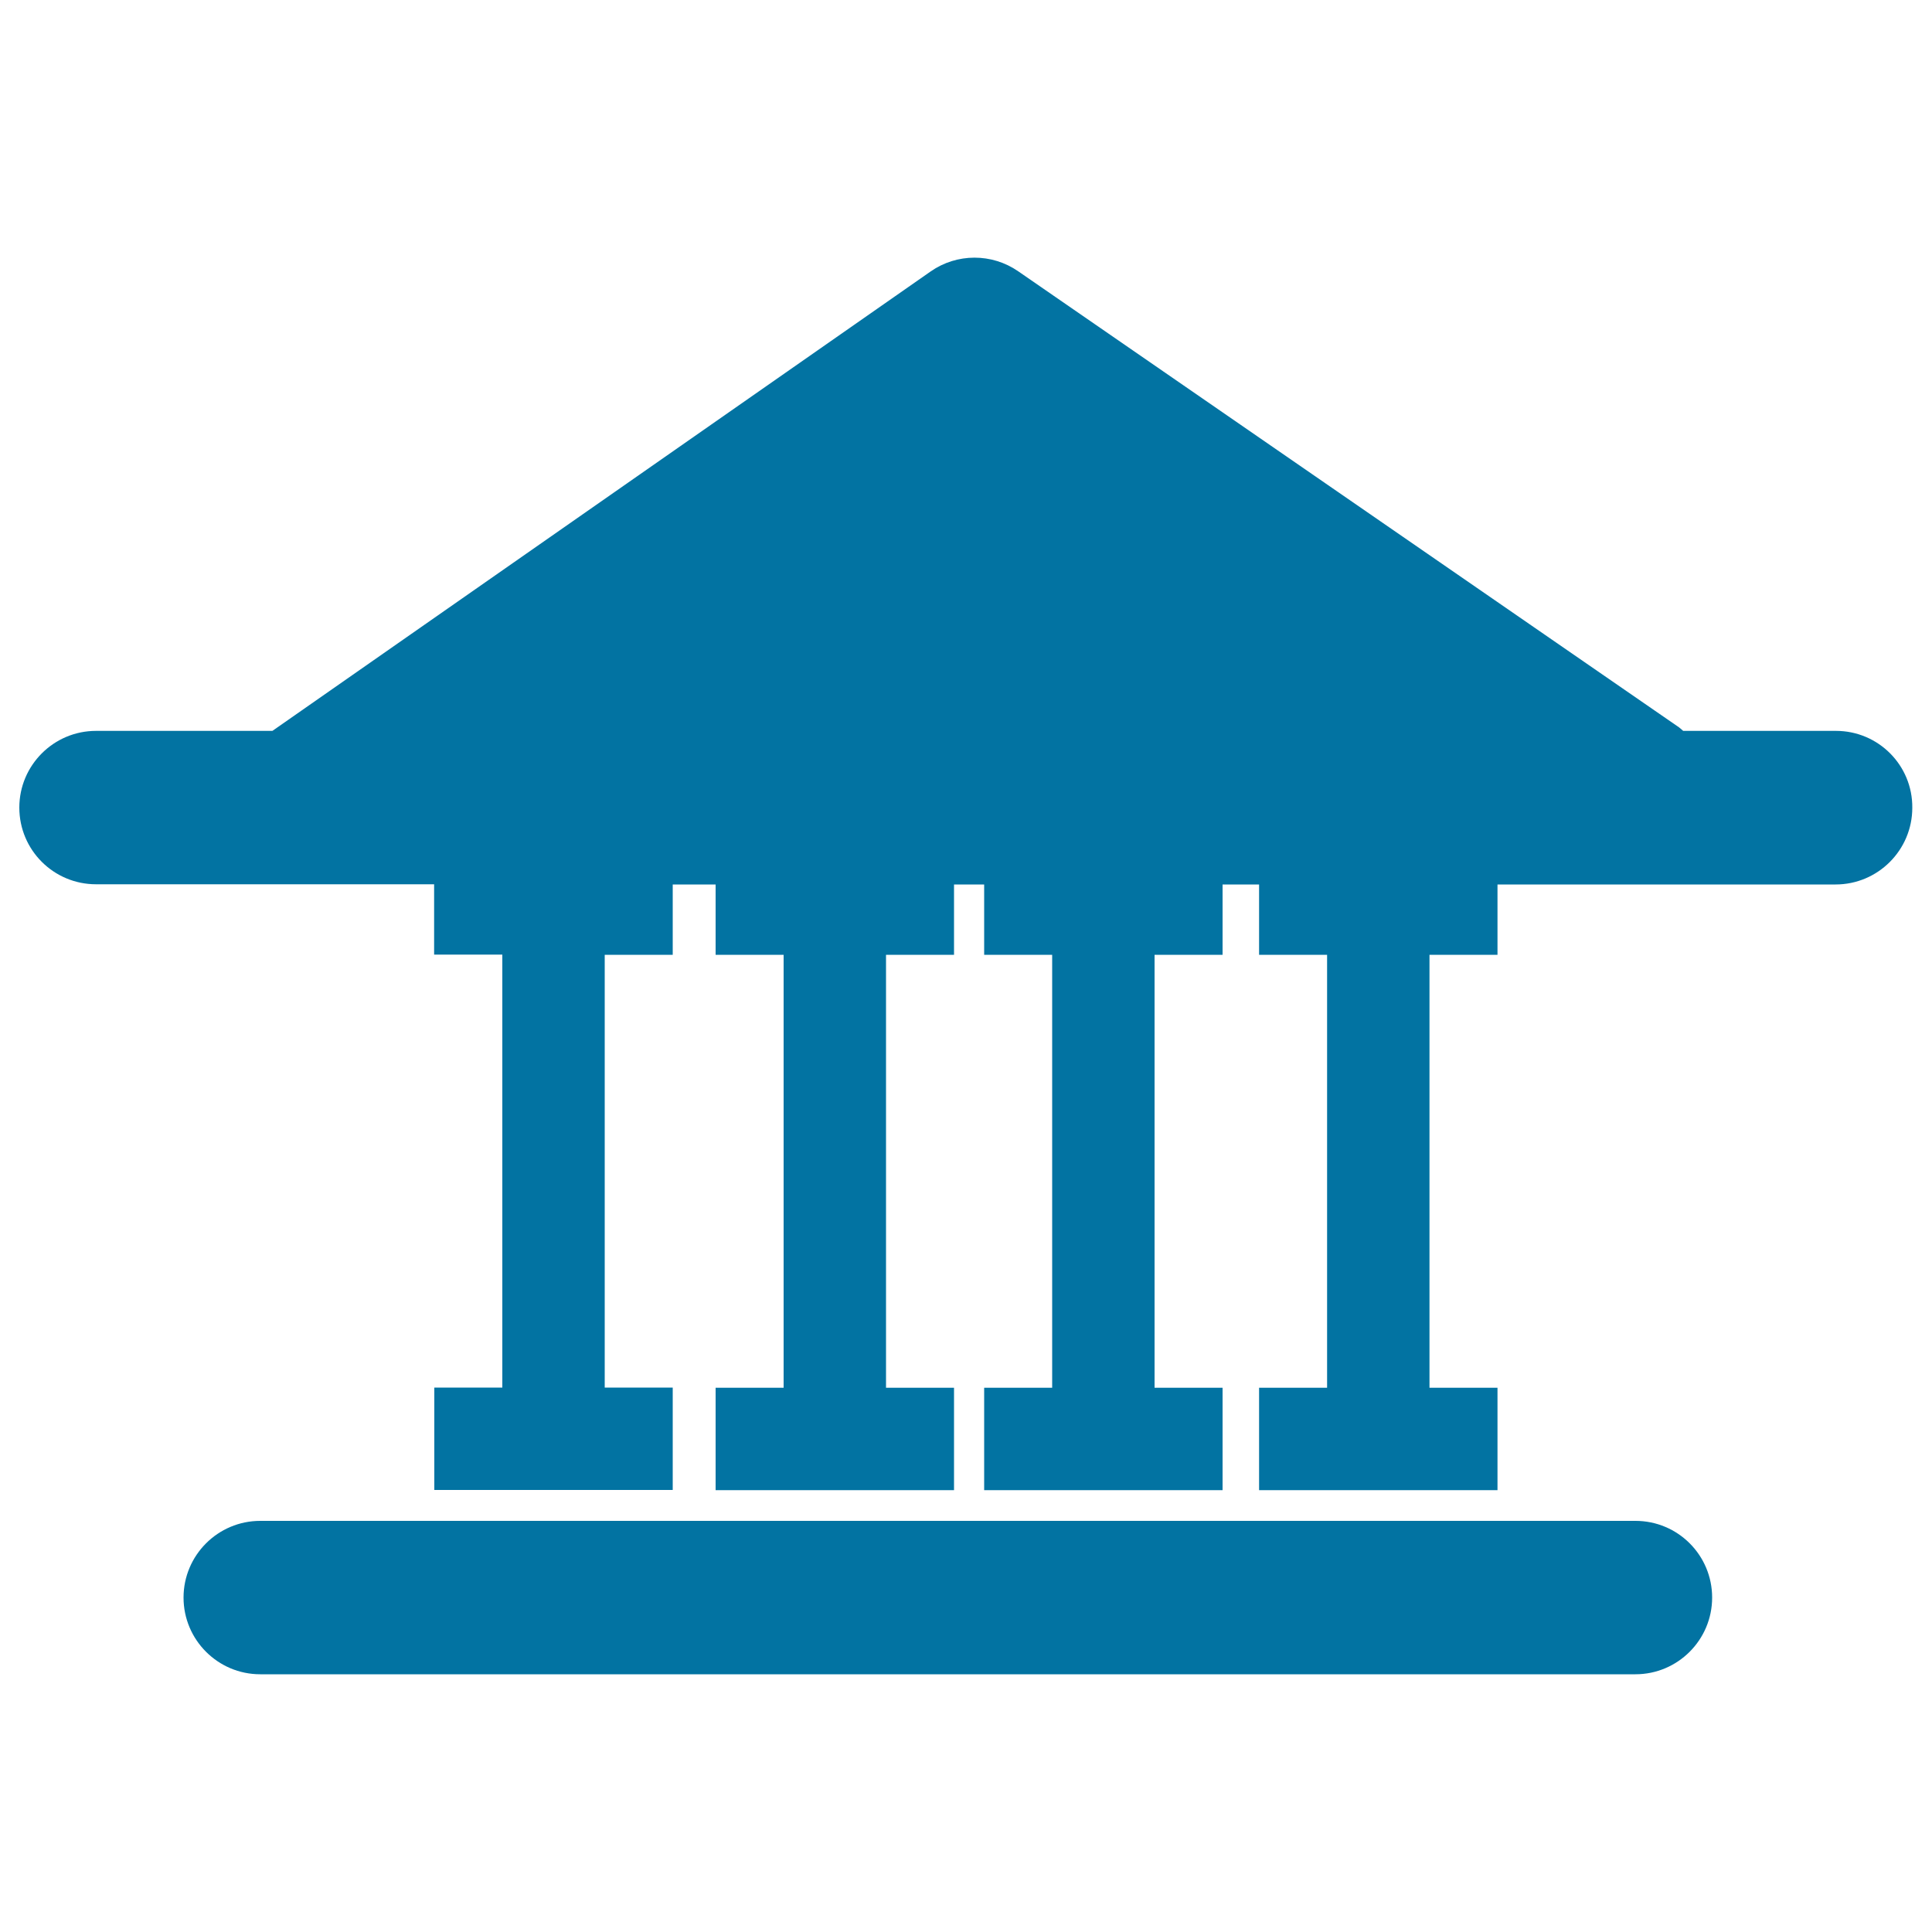
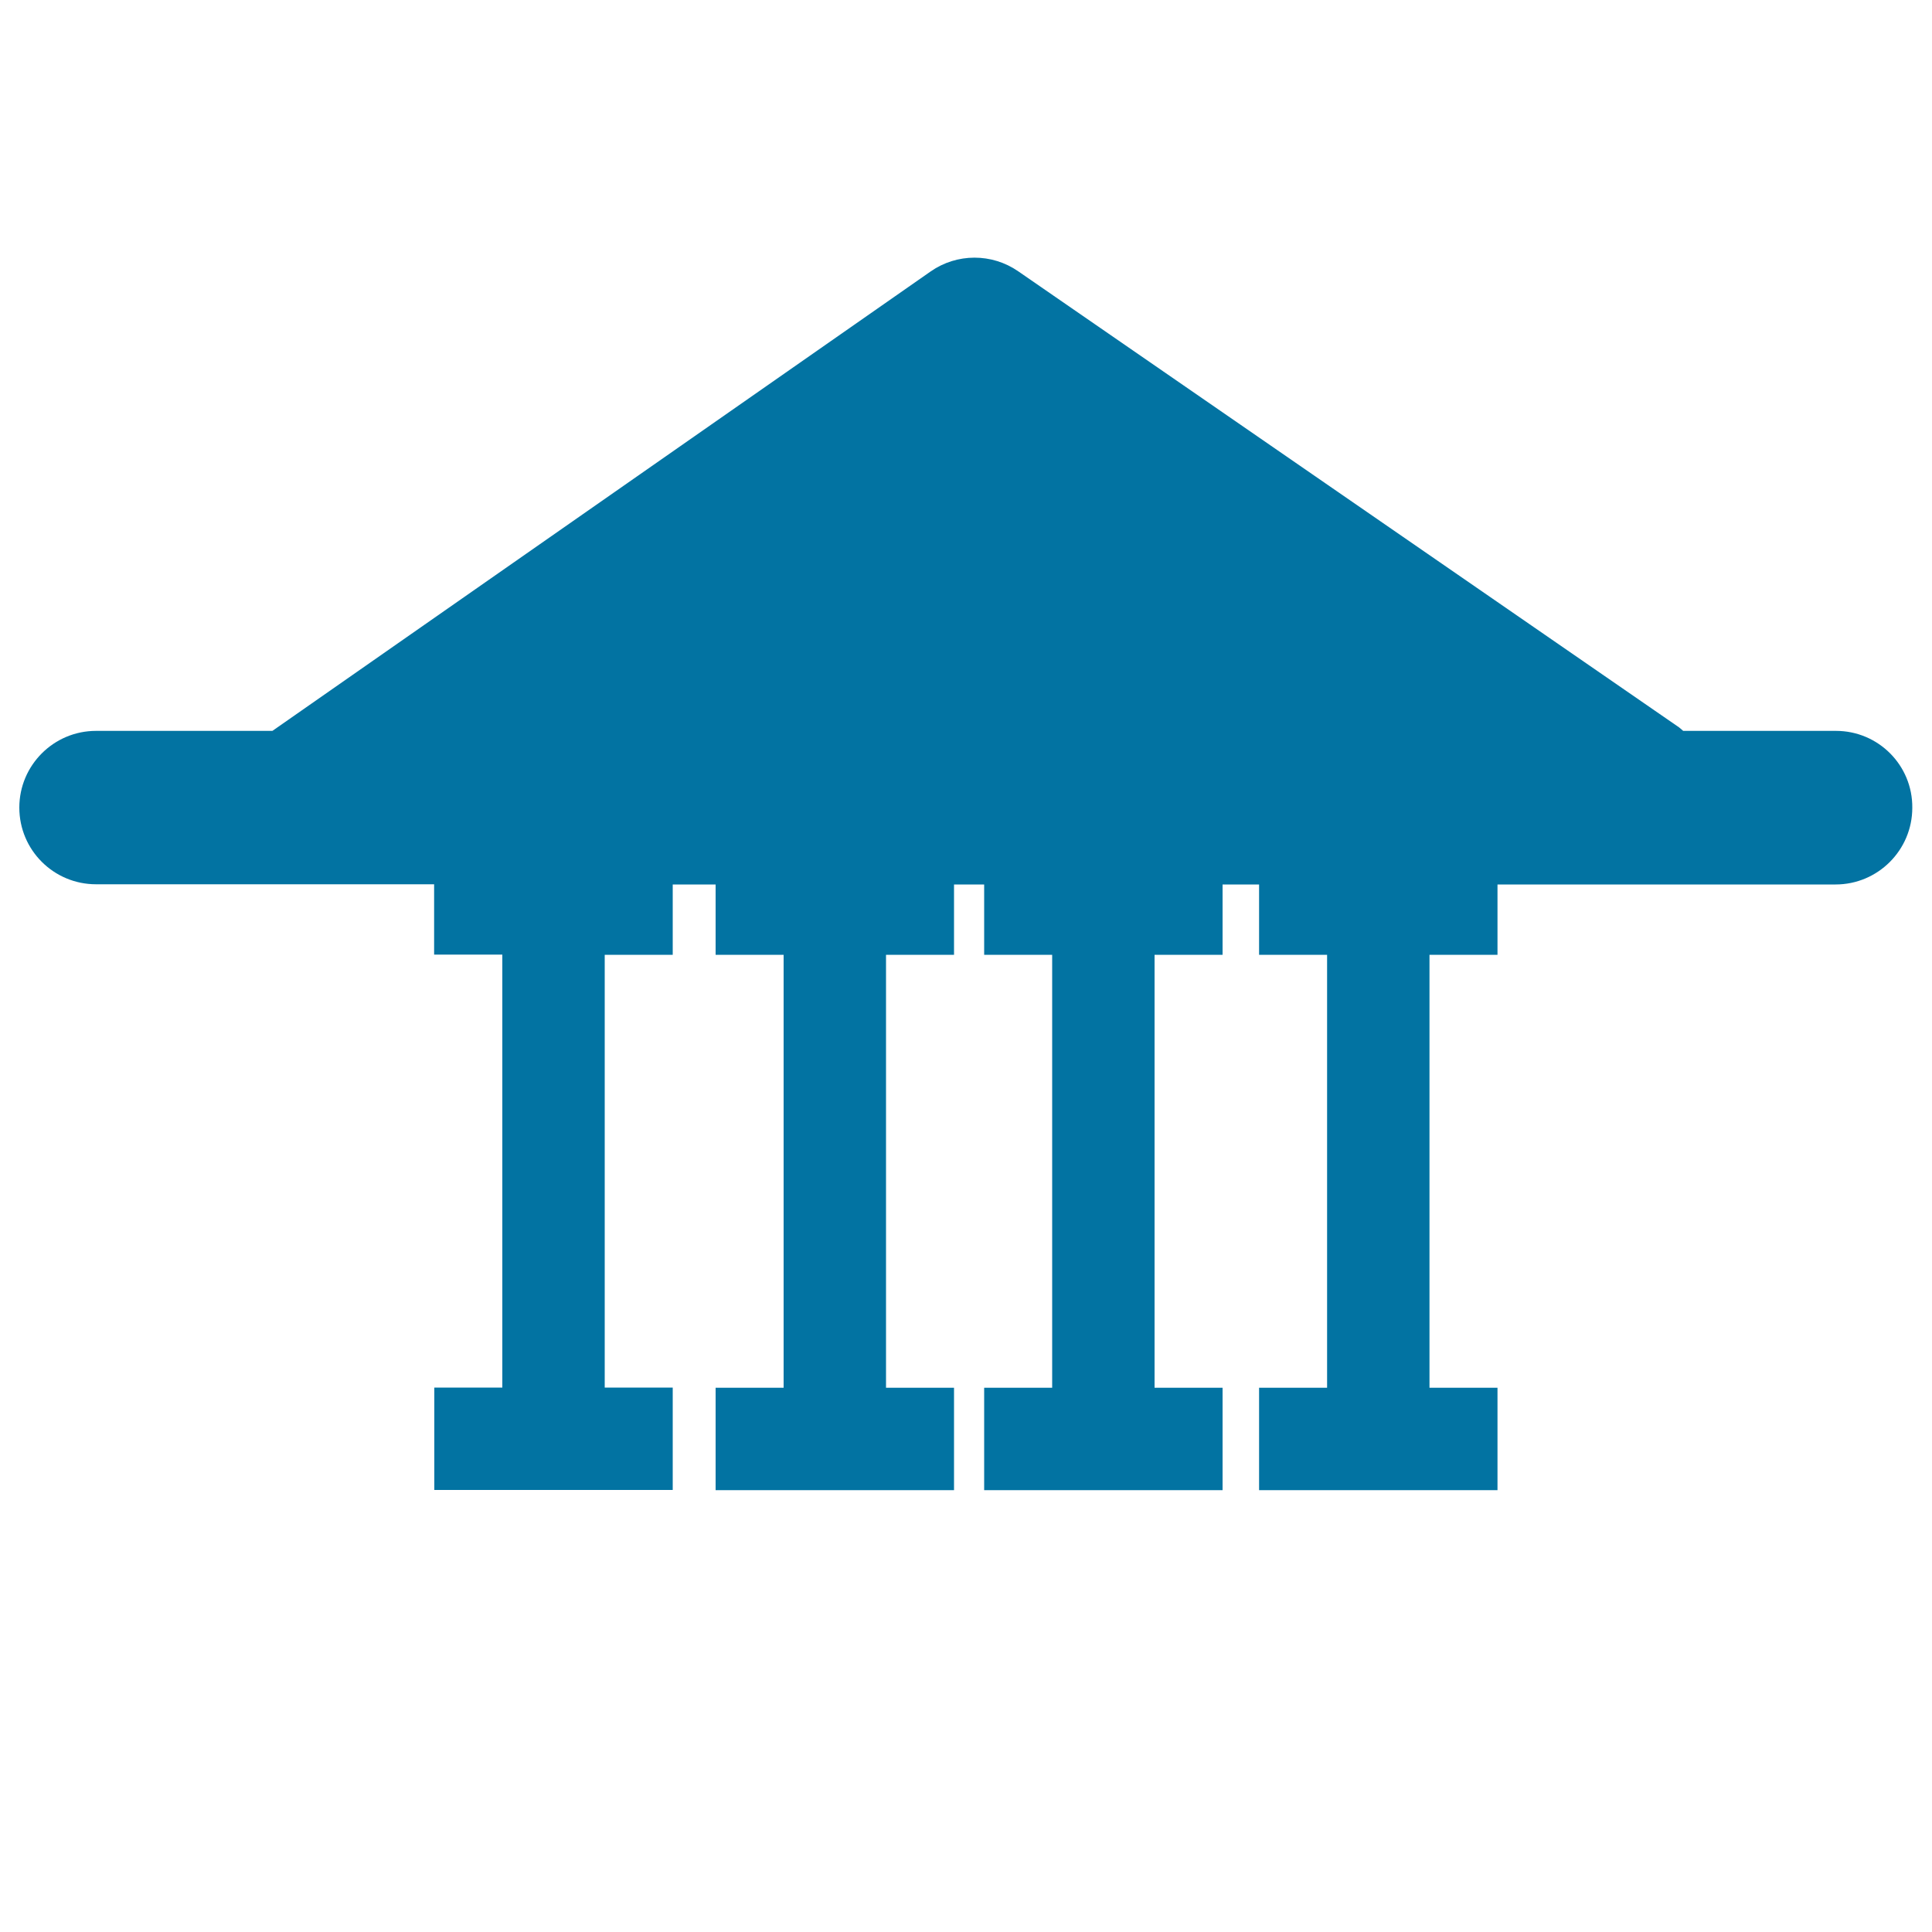
<svg xmlns="http://www.w3.org/2000/svg" viewBox="0 0 1000 1000" style="fill:#0273a2">
  <title>Greek Temple SVG icon</title>
  <g>
    <g>
      <path d="M950.3,378.3h-79.1c-0.7-0.6-1.3-1.2-2.1-1.8L527,140.4c-13.6-9.4-31.7-9.4-45.3,0.1L141,378.3H49.7c-21.9,0-39.7,17.8-39.7,39.7c0,22,17.8,39.7,39.7,39.7h175v36.4H260v224.1h-35.2v53h123.4v-53h-35.2V494.2h35.2v-36.4h22.2v36.4h35.2v224.1h-35.2v53h123.4v-53h-35.2V494.2h35.2v-36.4h15.6v36.4h35.2v224.1h-35.2v53h123.4v-53h-35.2V494.2h35.2v-36.4h18.9v36.4h35.2v224.1h-35.2v53h123.4v-53h-35.2V494.2h35.2v-36.4h175c21.9,0,39.7-17.8,39.7-39.7C990,396.1,972.2,378.3,950.3,378.3z" />
-       <path d="M846.5,787.2H134.7c-21.9,0-39.7,17.8-39.7,39.7c0,21.9,17.8,39.7,39.7,39.7h711.8c21.9,0,39.7-17.8,39.7-39.7C886.2,805,868.5,787.2,846.5,787.2z" />
    </g>
  </g>
</svg>